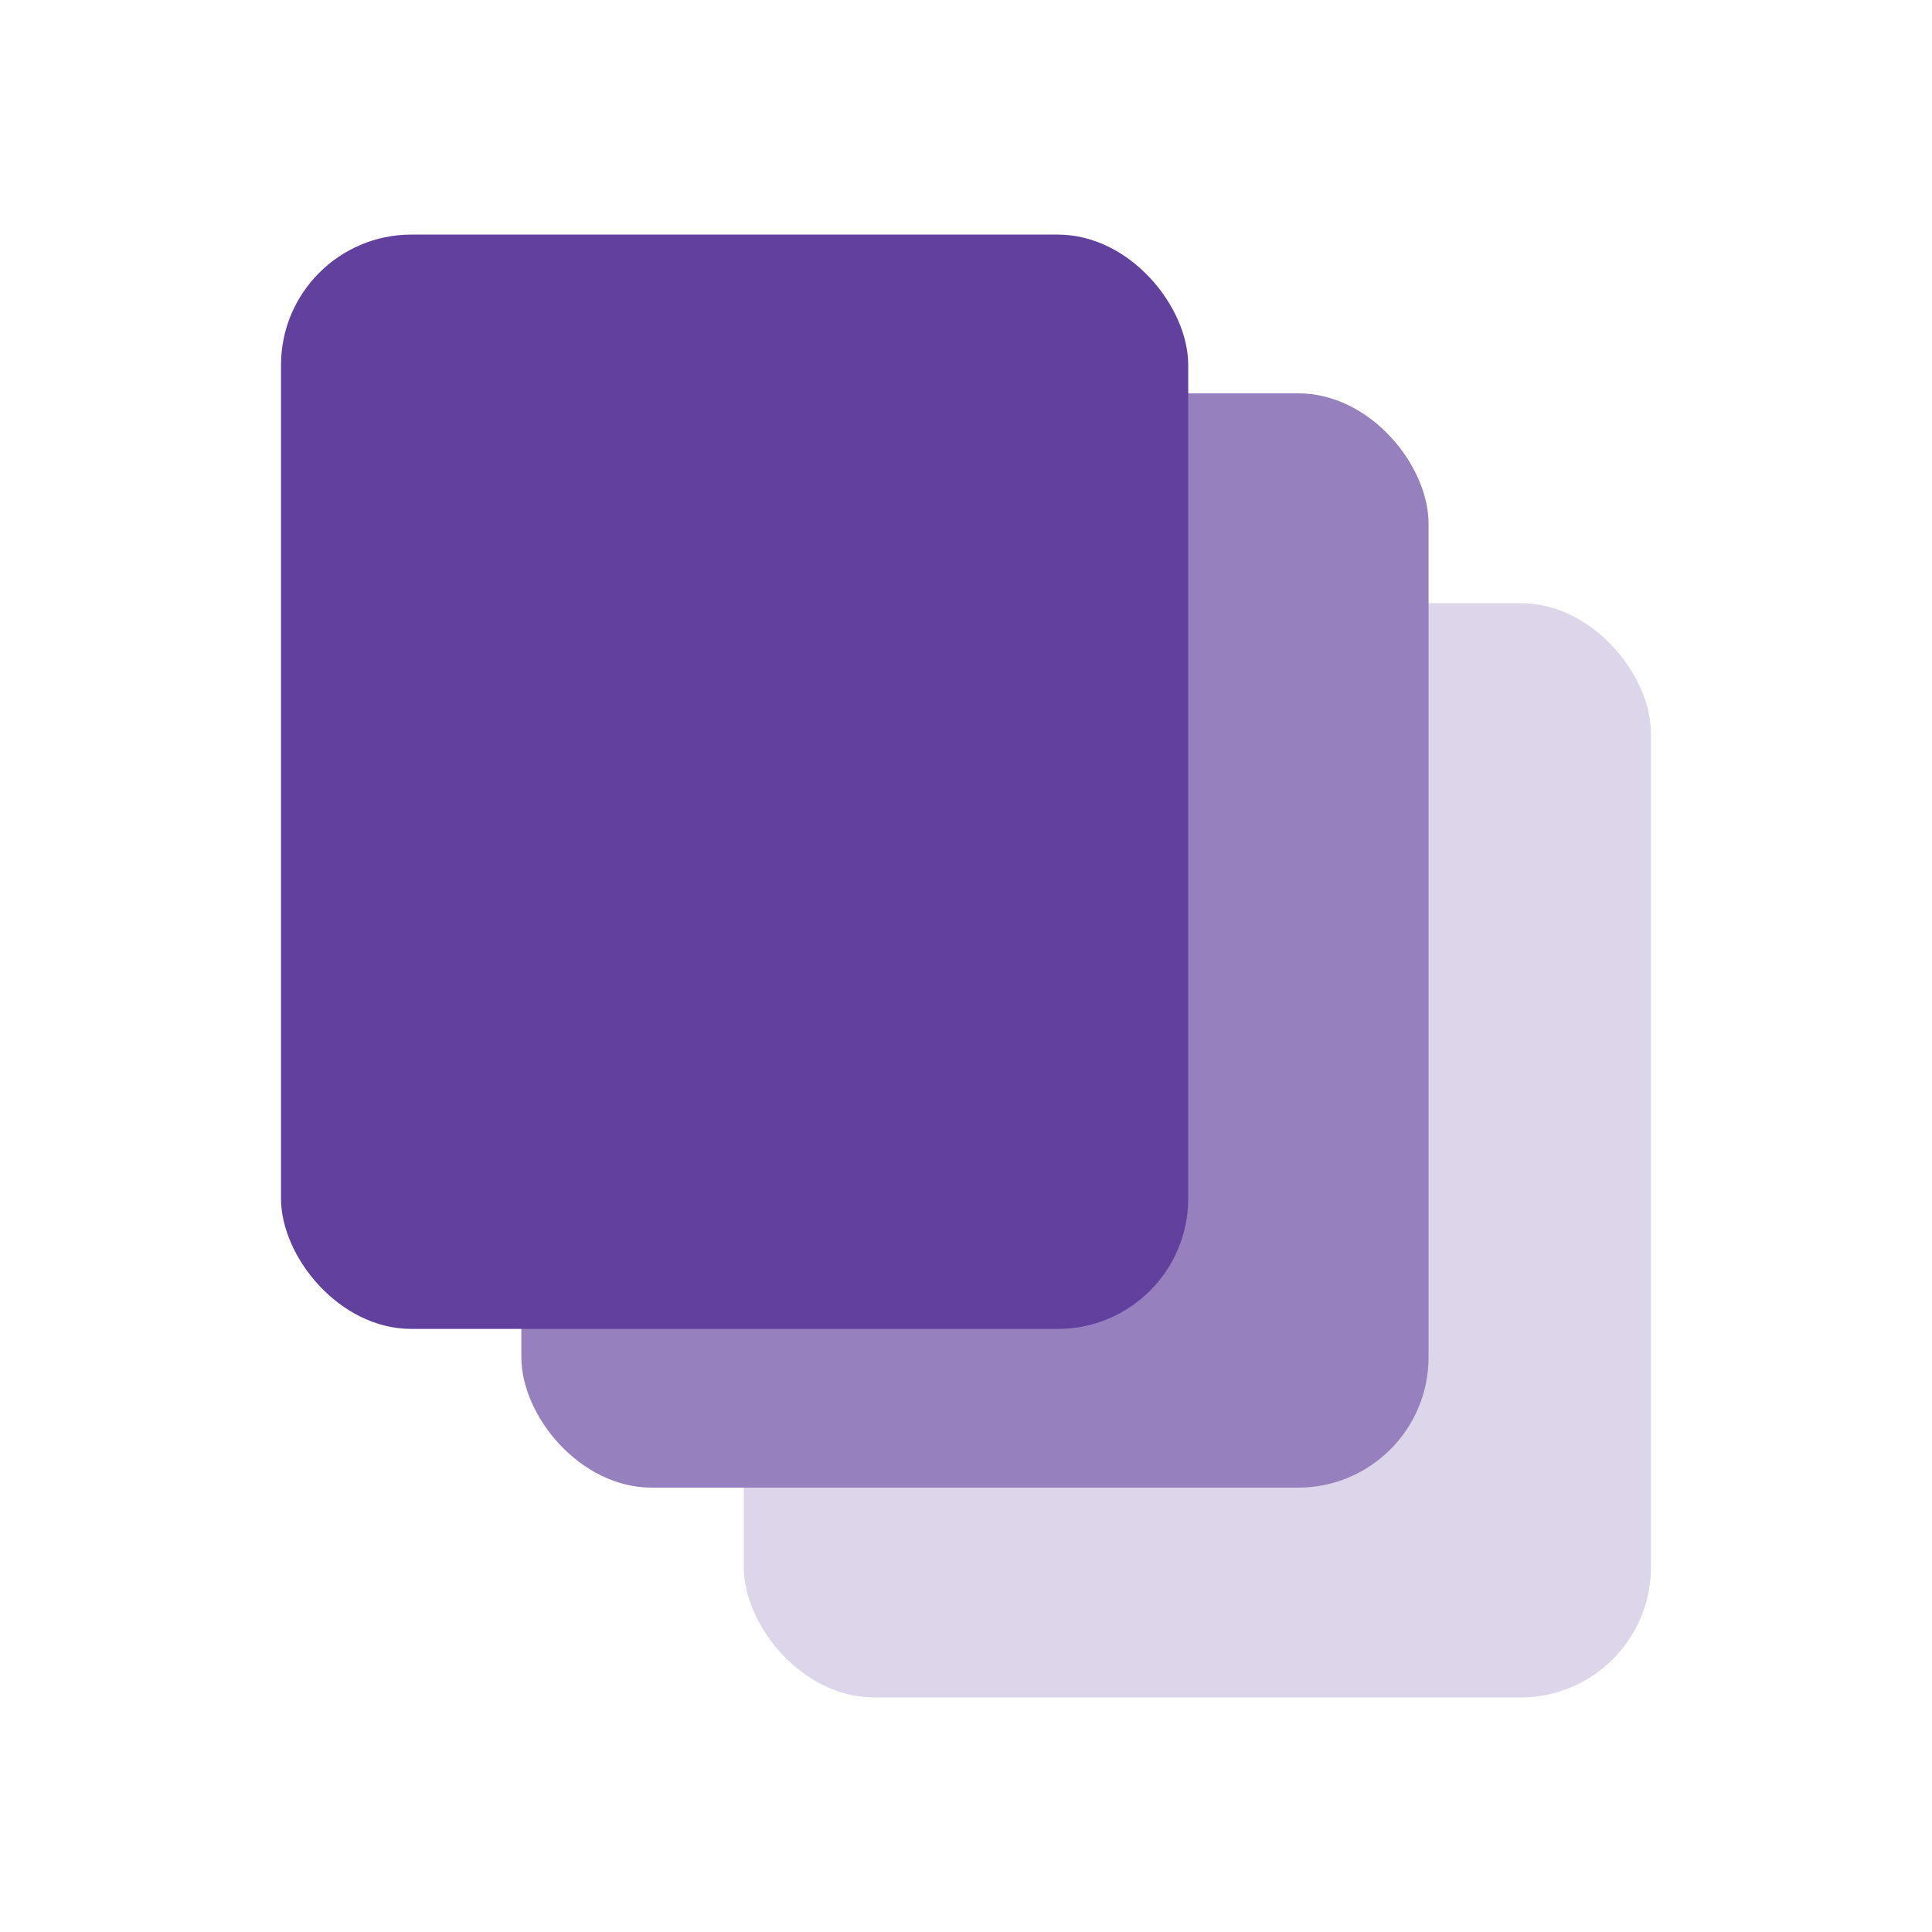
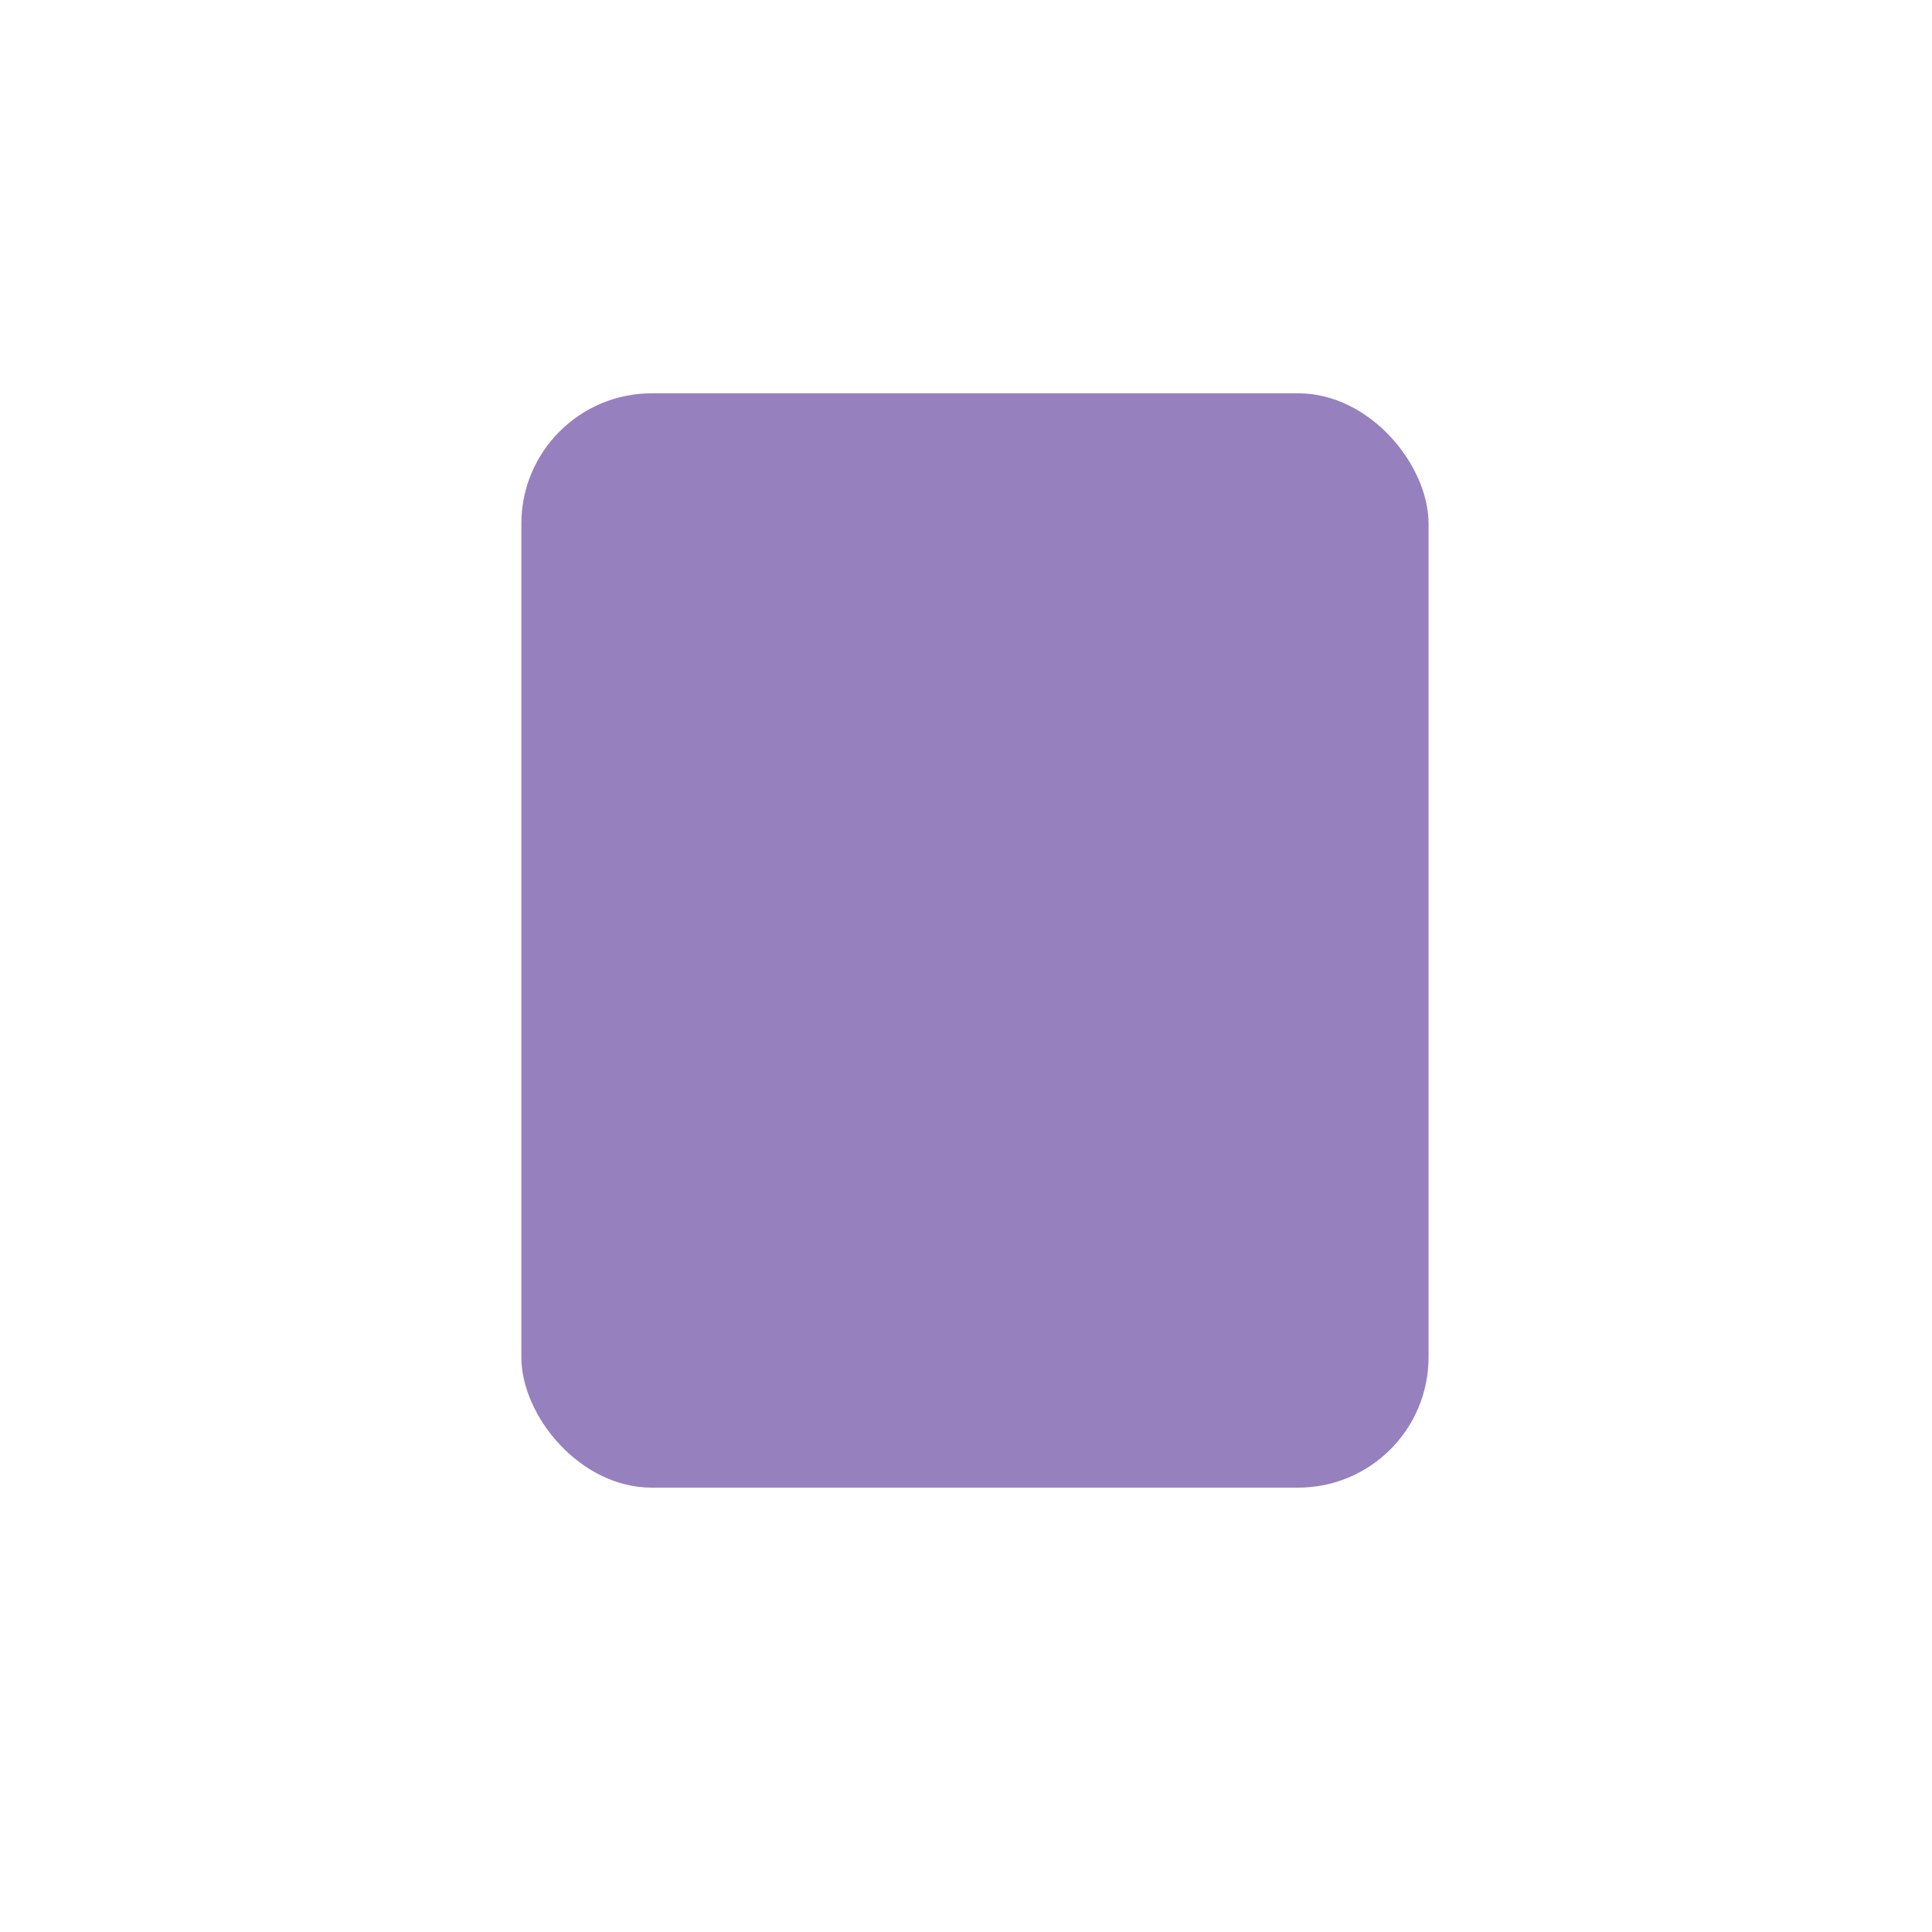
<svg xmlns="http://www.w3.org/2000/svg" id="Layer_1" version="1.1" viewBox="0 0 400 400">
  <defs>
    <style>
      .st0 {
        fill: #9780be;
      }

      .st1 {
        fill: #62409d;
      }

      .st2 {
        fill: #ddd5e9;
      }
    </style>
  </defs>
-   <rect class="st2" x="153.99" y="124.87" width="187.83" height="226.57" rx="27" ry="27" />
  <rect class="st0" x="107.94" y="81.43" width="187.83" height="226.57" rx="27" ry="27" />
-   <rect class="st1" x="58.18" y="48.57" width="187.83" height="226.57" rx="27" ry="27" />
</svg>